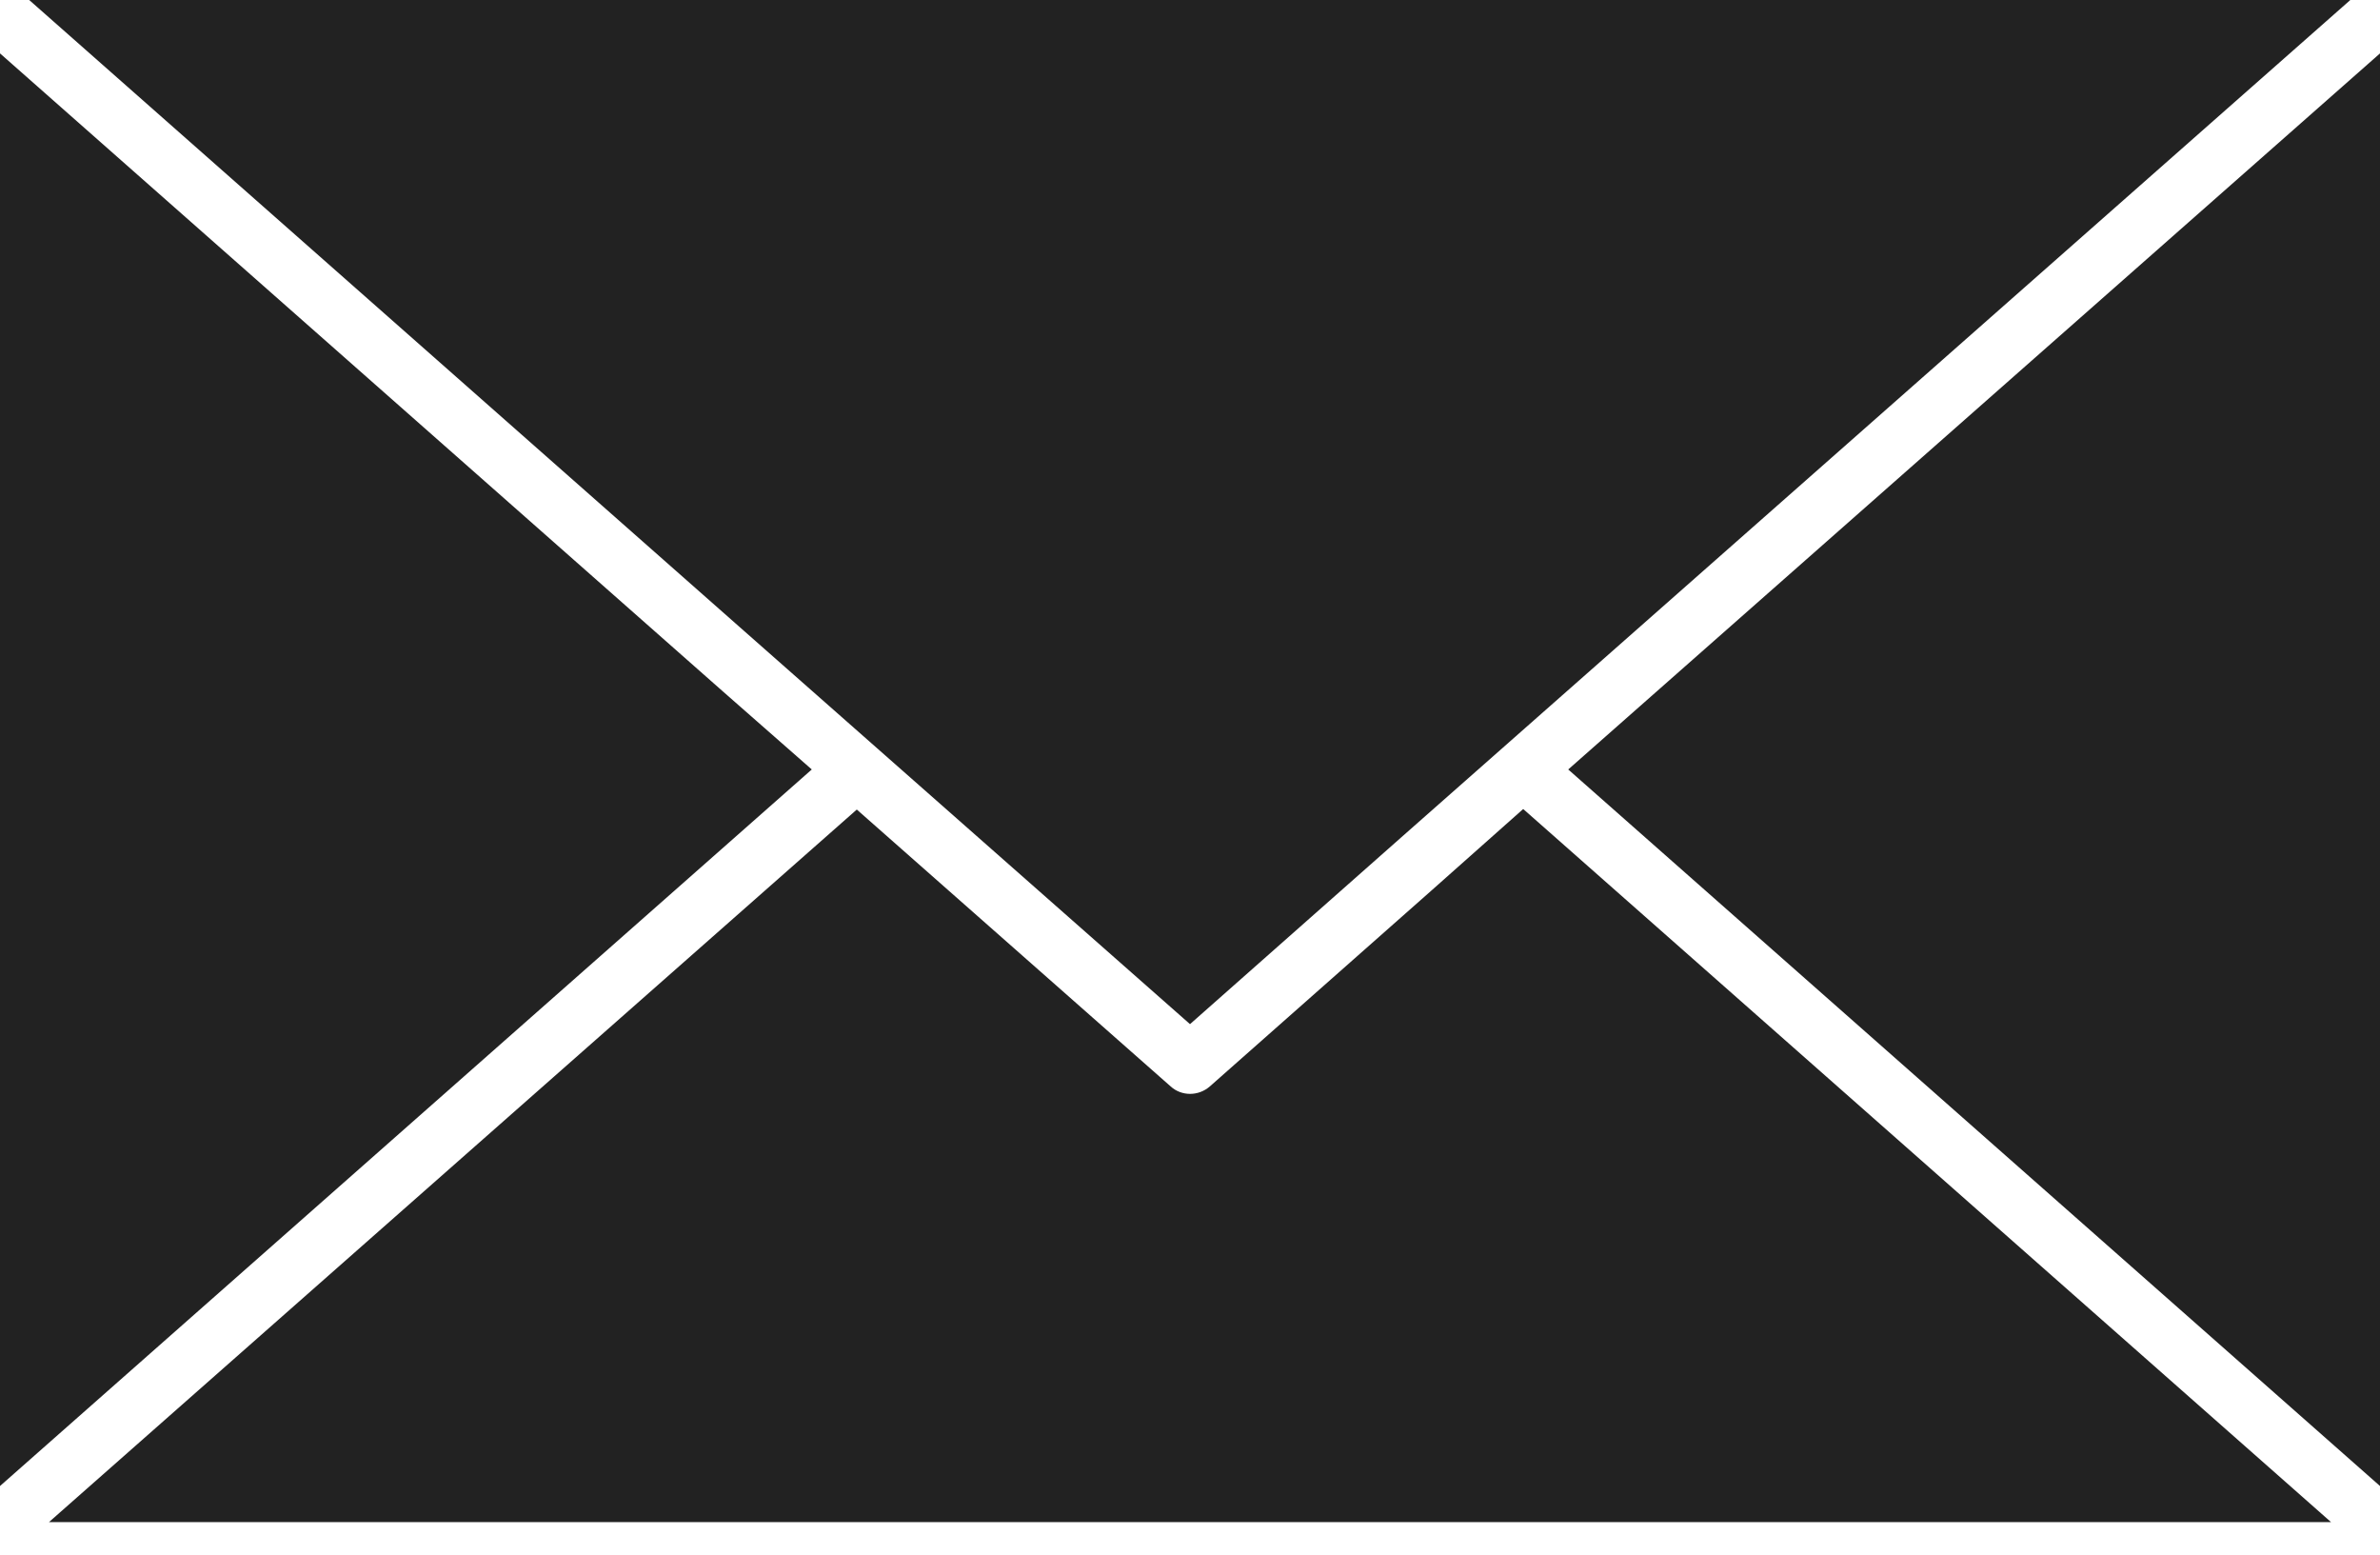
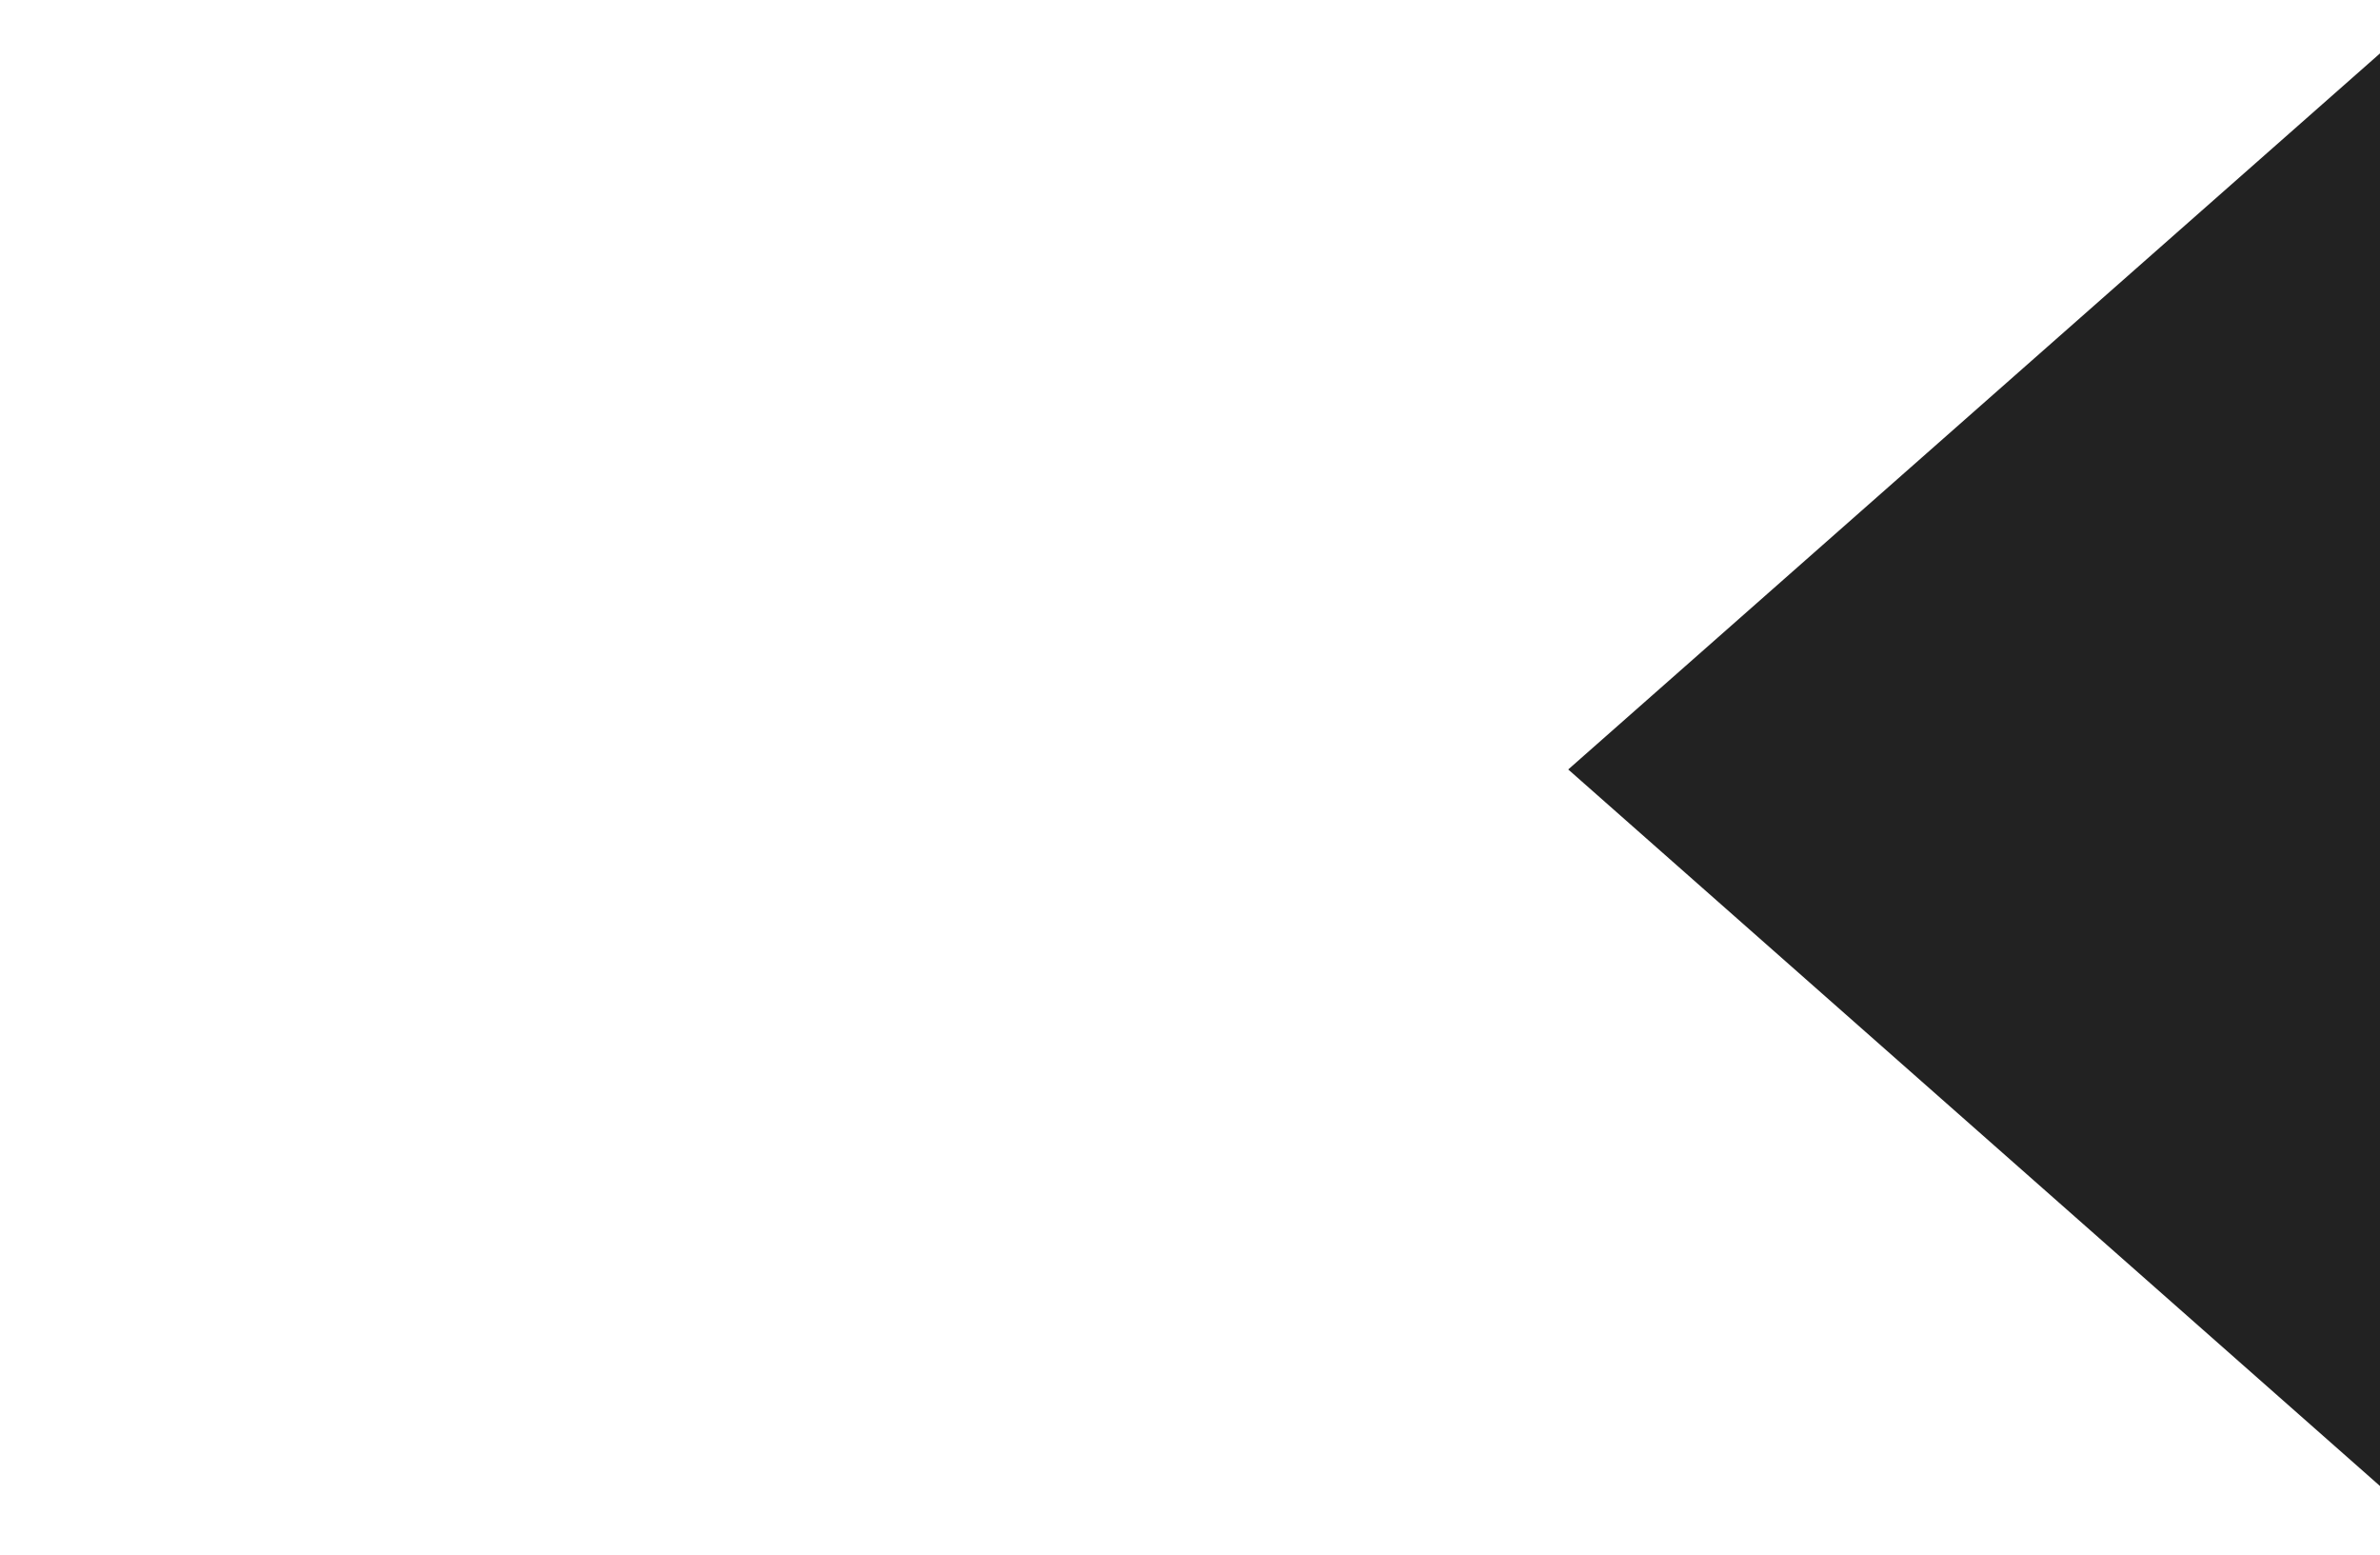
<svg xmlns="http://www.w3.org/2000/svg" width="49" height="32" viewBox="0 0 49 32" fill="none">
-   <path d="M24.5 21.08L28.887 17.202L48.389 0H0.601L15.309 12.978L24.5 21.08Z" fill="#222222" />
-   <path d="M14.881 14.23L0 1.099V30.587L16.713 15.838L14.881 14.23Z" fill="#222222" />
-   <path d="M29.457 18.342L24.907 22.363C24.673 22.566 24.327 22.566 24.103 22.363L17.64 16.663L1.008 31.33H47.992L31.36 16.652L29.457 18.342Z" fill="#222222" />
  <path d="M32.287 15.838L49 30.587V1.099L32.287 15.838Z" fill="#222222" />
</svg>